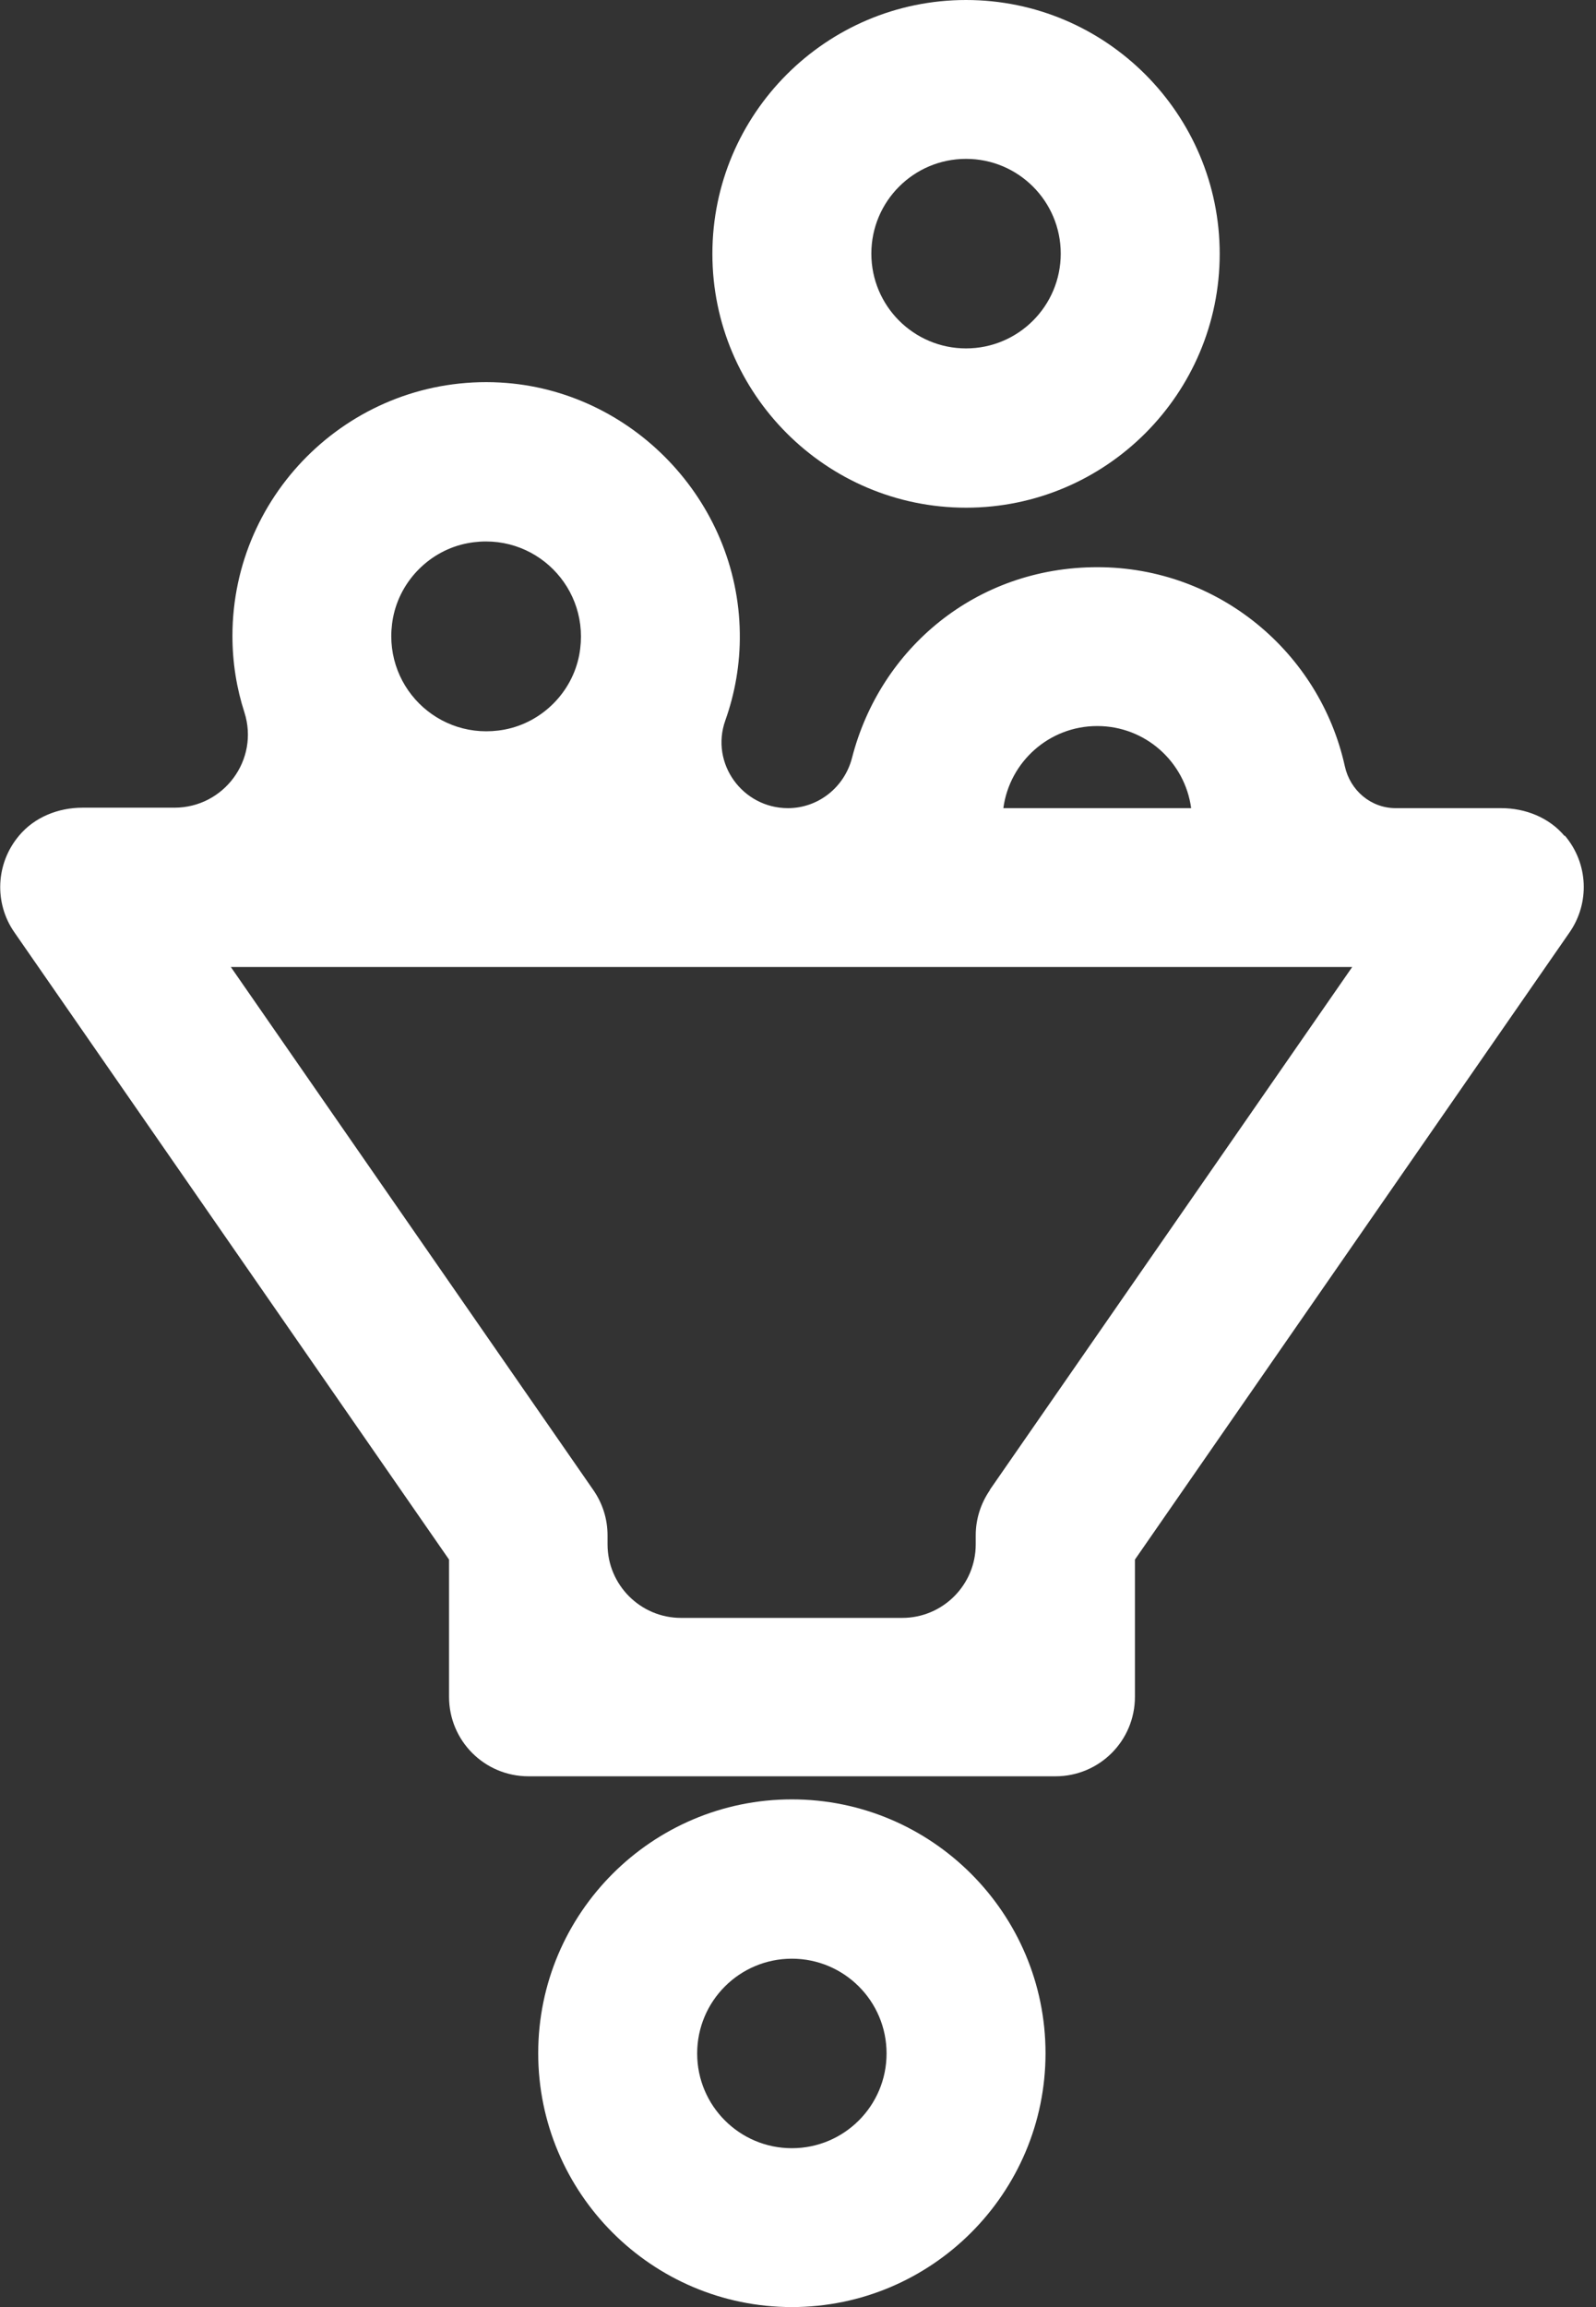
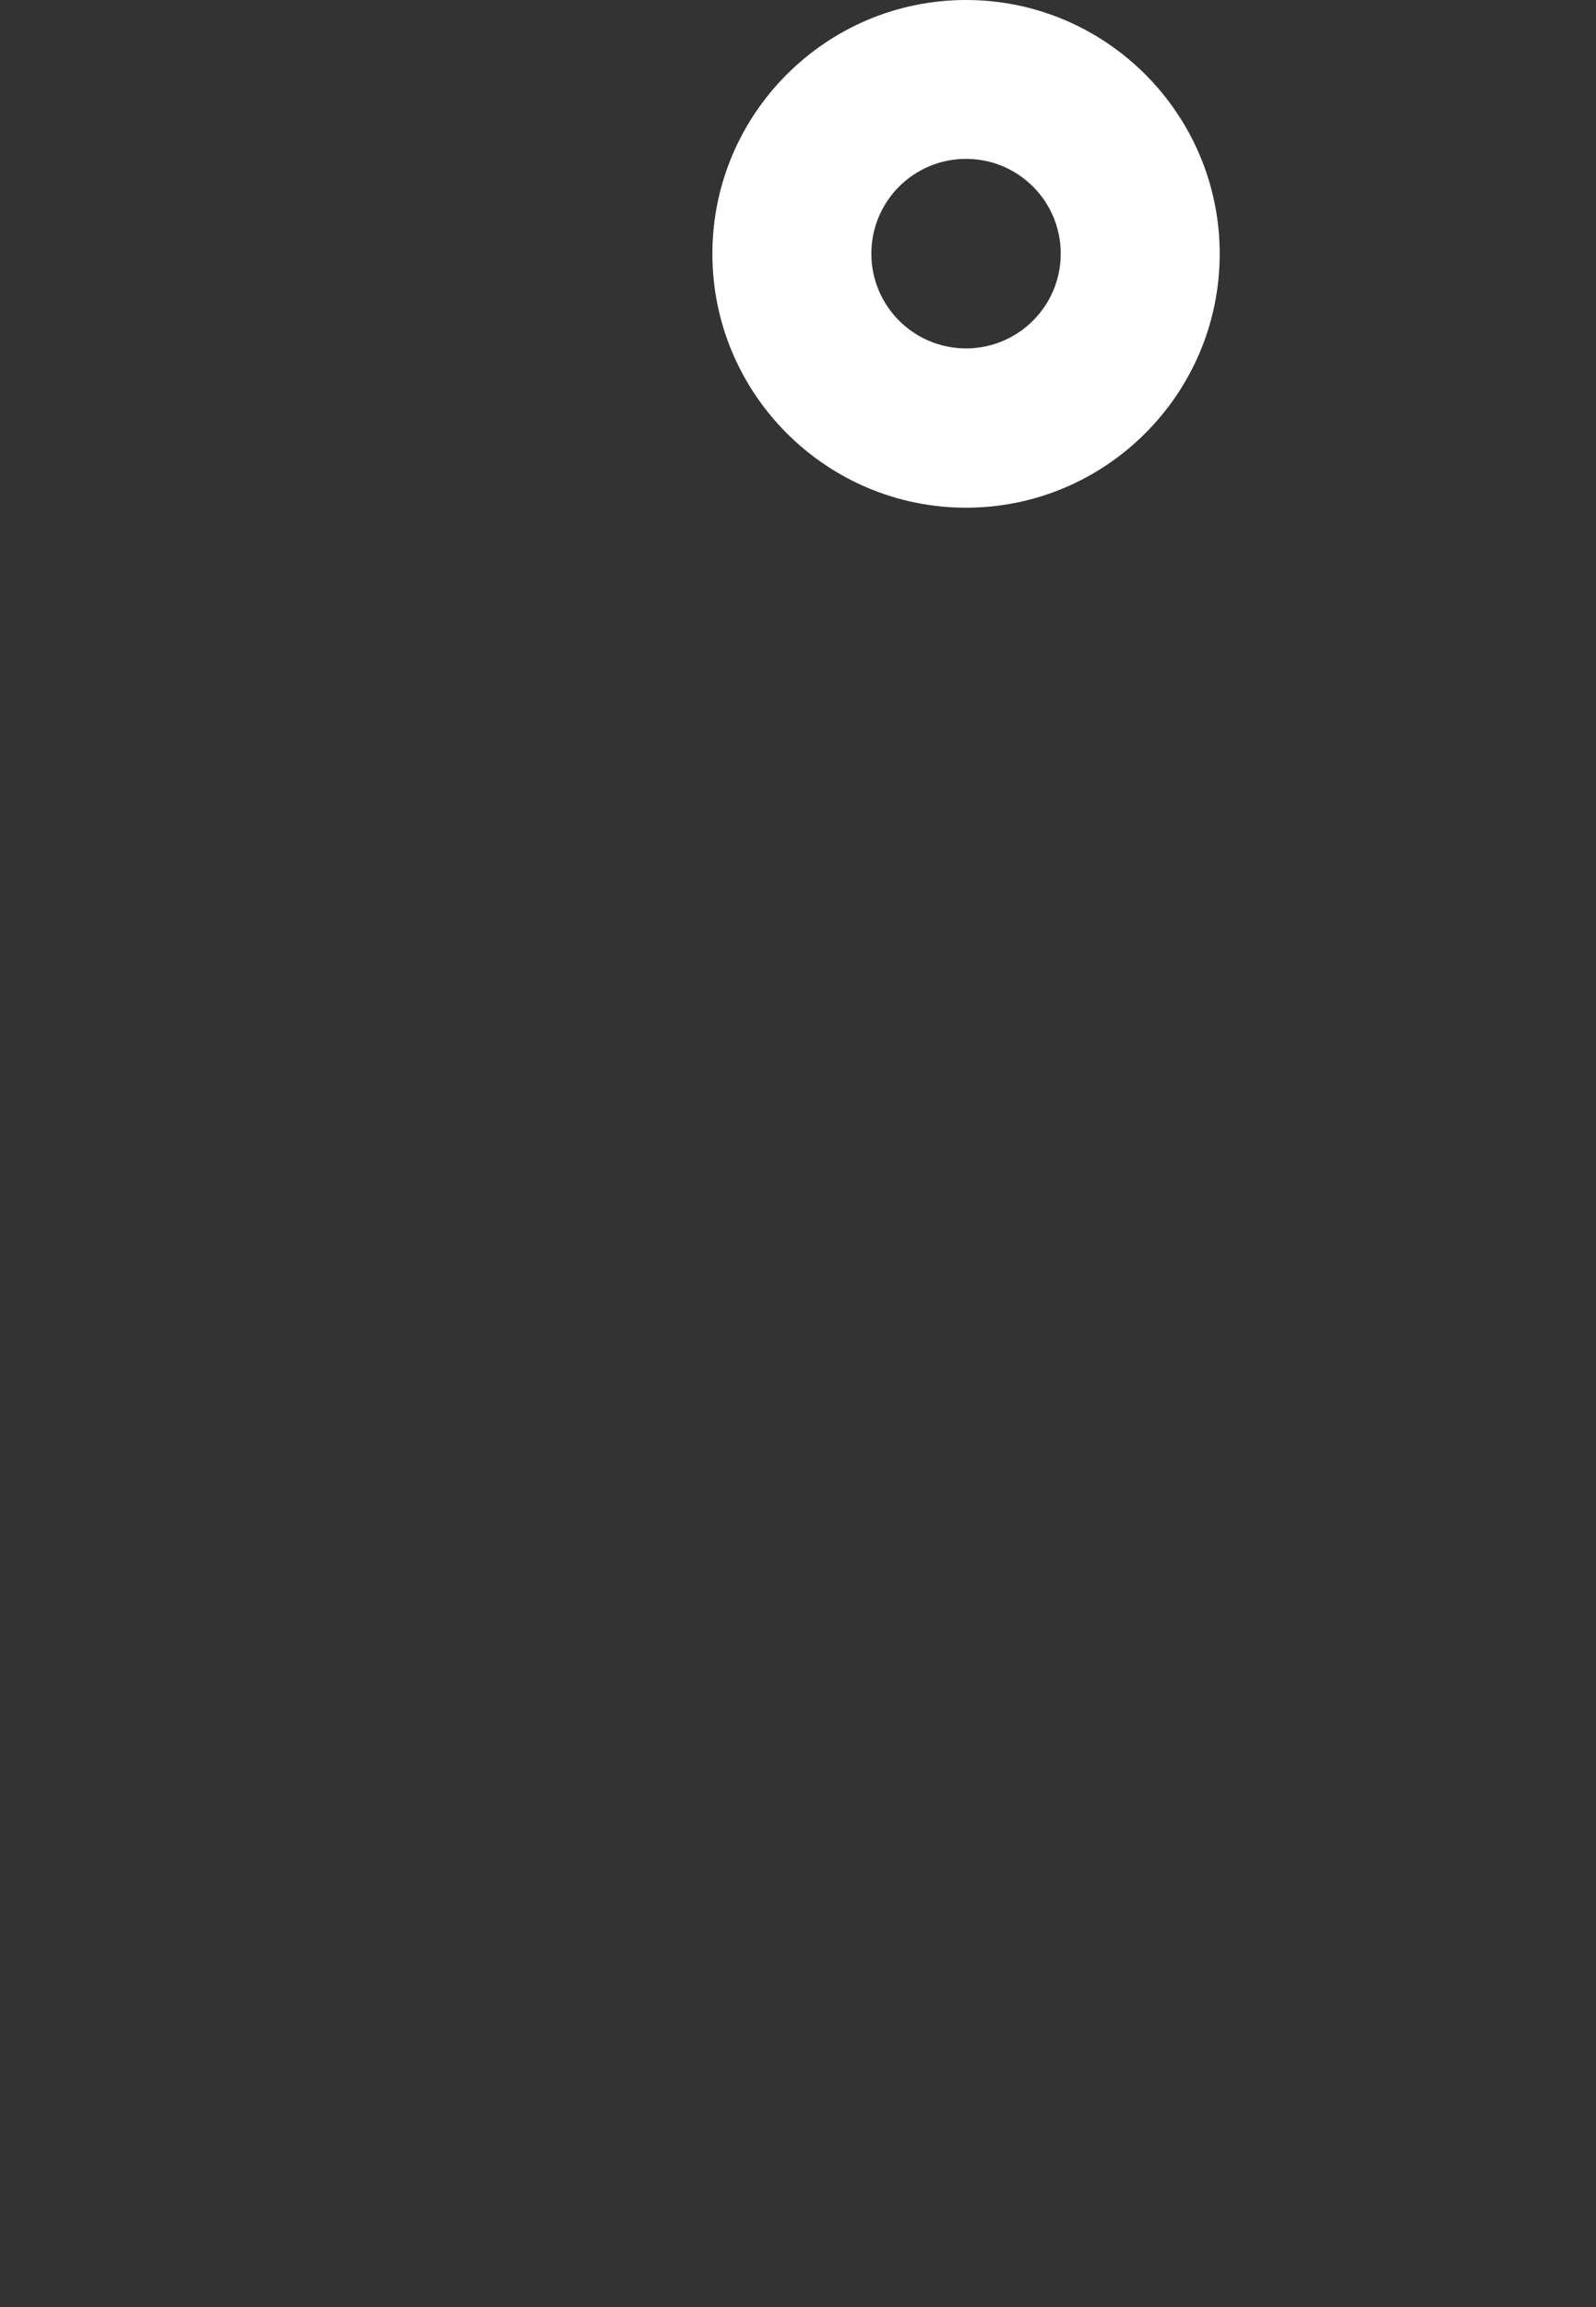
<svg xmlns="http://www.w3.org/2000/svg" width="45" height="65" viewBox="0 0 45 65" fill="none">
  <rect x="0" y="0" width="45" height="65" fill="#333333" stroke="none" />
  <path d="M27.238 14.304C31.181 14.304 34.39 11.095 34.39 7.152C34.39 3.209 31.181 0 27.238 0C23.295 0 20.086 3.209 20.086 7.152C20.086 11.095 23.295 14.304 27.238 14.304ZM27.238 4.476C28.713 4.476 29.908 5.671 29.908 7.146C29.908 8.62 28.713 9.816 27.238 9.816C25.764 9.816 24.568 8.62 24.568 7.146C24.568 5.671 25.764 4.476 27.238 4.476Z" fill="white" />
-   <path d="M22.327 50.696C18.384 50.696 15.175 53.905 15.175 57.848C15.175 61.791 18.384 65 22.327 65C26.27 65 29.479 61.791 29.479 57.848C29.479 53.905 26.27 50.696 22.327 50.696ZM22.327 60.524C20.852 60.524 19.657 59.329 19.657 57.855C19.657 56.38 20.852 55.185 22.327 55.185C23.802 55.185 24.997 56.38 24.997 57.855C24.997 59.329 23.802 60.524 22.327 60.524Z" fill="white" />
-   <path d="M44.115 23.555C43.68 23.035 43.011 22.769 42.328 22.769H39.353C38.652 22.769 38.067 22.269 37.918 21.587C37.21 18.384 34.358 15.98 30.941 15.98C27.524 15.98 24.815 18.267 24.023 21.353C23.808 22.184 23.068 22.769 22.217 22.769C20.937 22.769 20.021 21.509 20.45 20.3C20.723 19.534 20.872 18.702 20.859 17.838C20.813 14.11 17.819 10.979 14.097 10.777C9.978 10.556 6.554 13.85 6.554 17.916C6.554 18.67 6.671 19.391 6.892 20.073C7.315 21.405 6.314 22.756 4.917 22.756H2.326C1.643 22.756 0.974 23.022 0.539 23.542C-0.13 24.334 -0.162 25.452 0.403 26.264L12.661 43.94V47.805C12.661 49.046 13.661 50.046 14.902 50.046H29.759C30.999 50.046 32 49.046 32 47.805V43.94L44.258 26.264C44.823 25.445 44.791 24.334 44.121 23.542L44.115 23.555ZM13.181 15.305C15.064 14.948 16.688 16.572 16.331 18.456C16.13 19.508 15.285 20.352 14.233 20.554C12.349 20.911 10.725 19.287 11.082 17.403C11.284 16.351 12.128 15.506 13.181 15.305ZM30.941 20.456C32.292 20.456 33.409 21.463 33.585 22.769H28.29C28.466 21.463 29.583 20.456 30.934 20.456H30.941ZM27.914 41.978C27.654 42.355 27.511 42.796 27.511 43.258V43.511C27.511 44.654 26.582 45.583 25.439 45.583H19.202C18.059 45.583 17.13 44.654 17.13 43.511V43.258C17.13 42.803 16.994 42.361 16.727 41.978L6.509 27.245H38.126L27.907 41.978H27.914Z" fill="white" />
</svg>